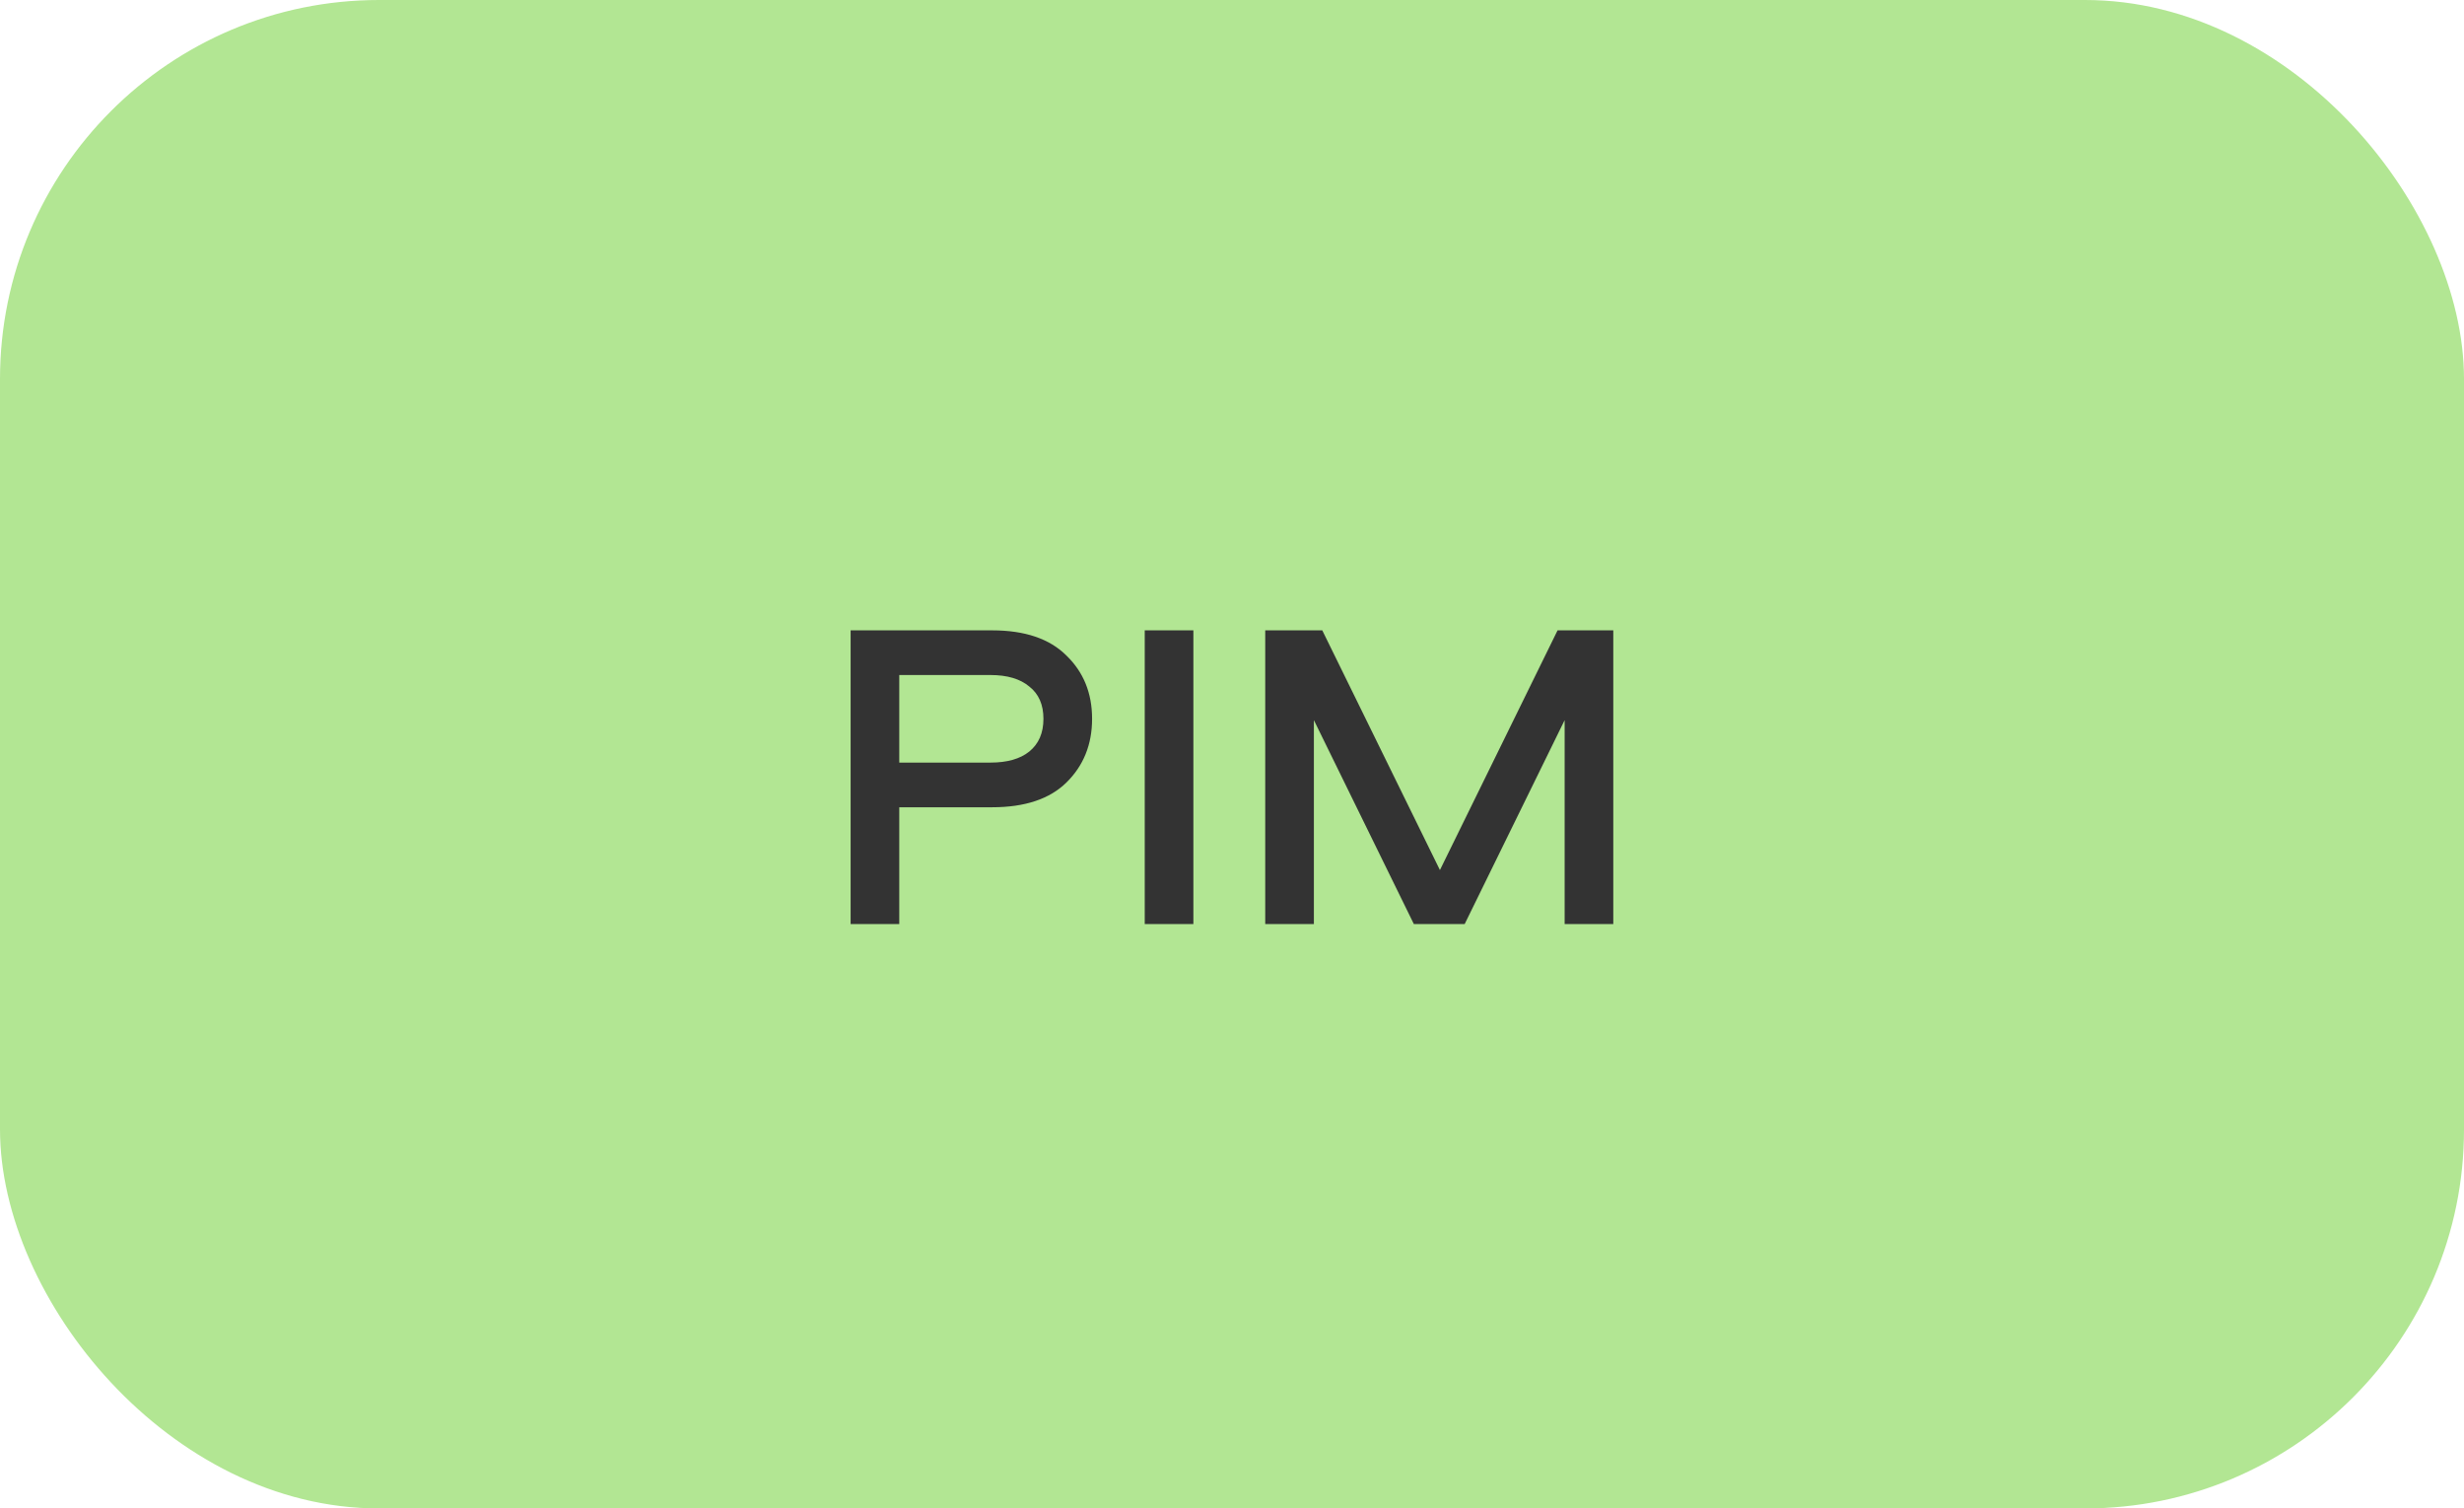
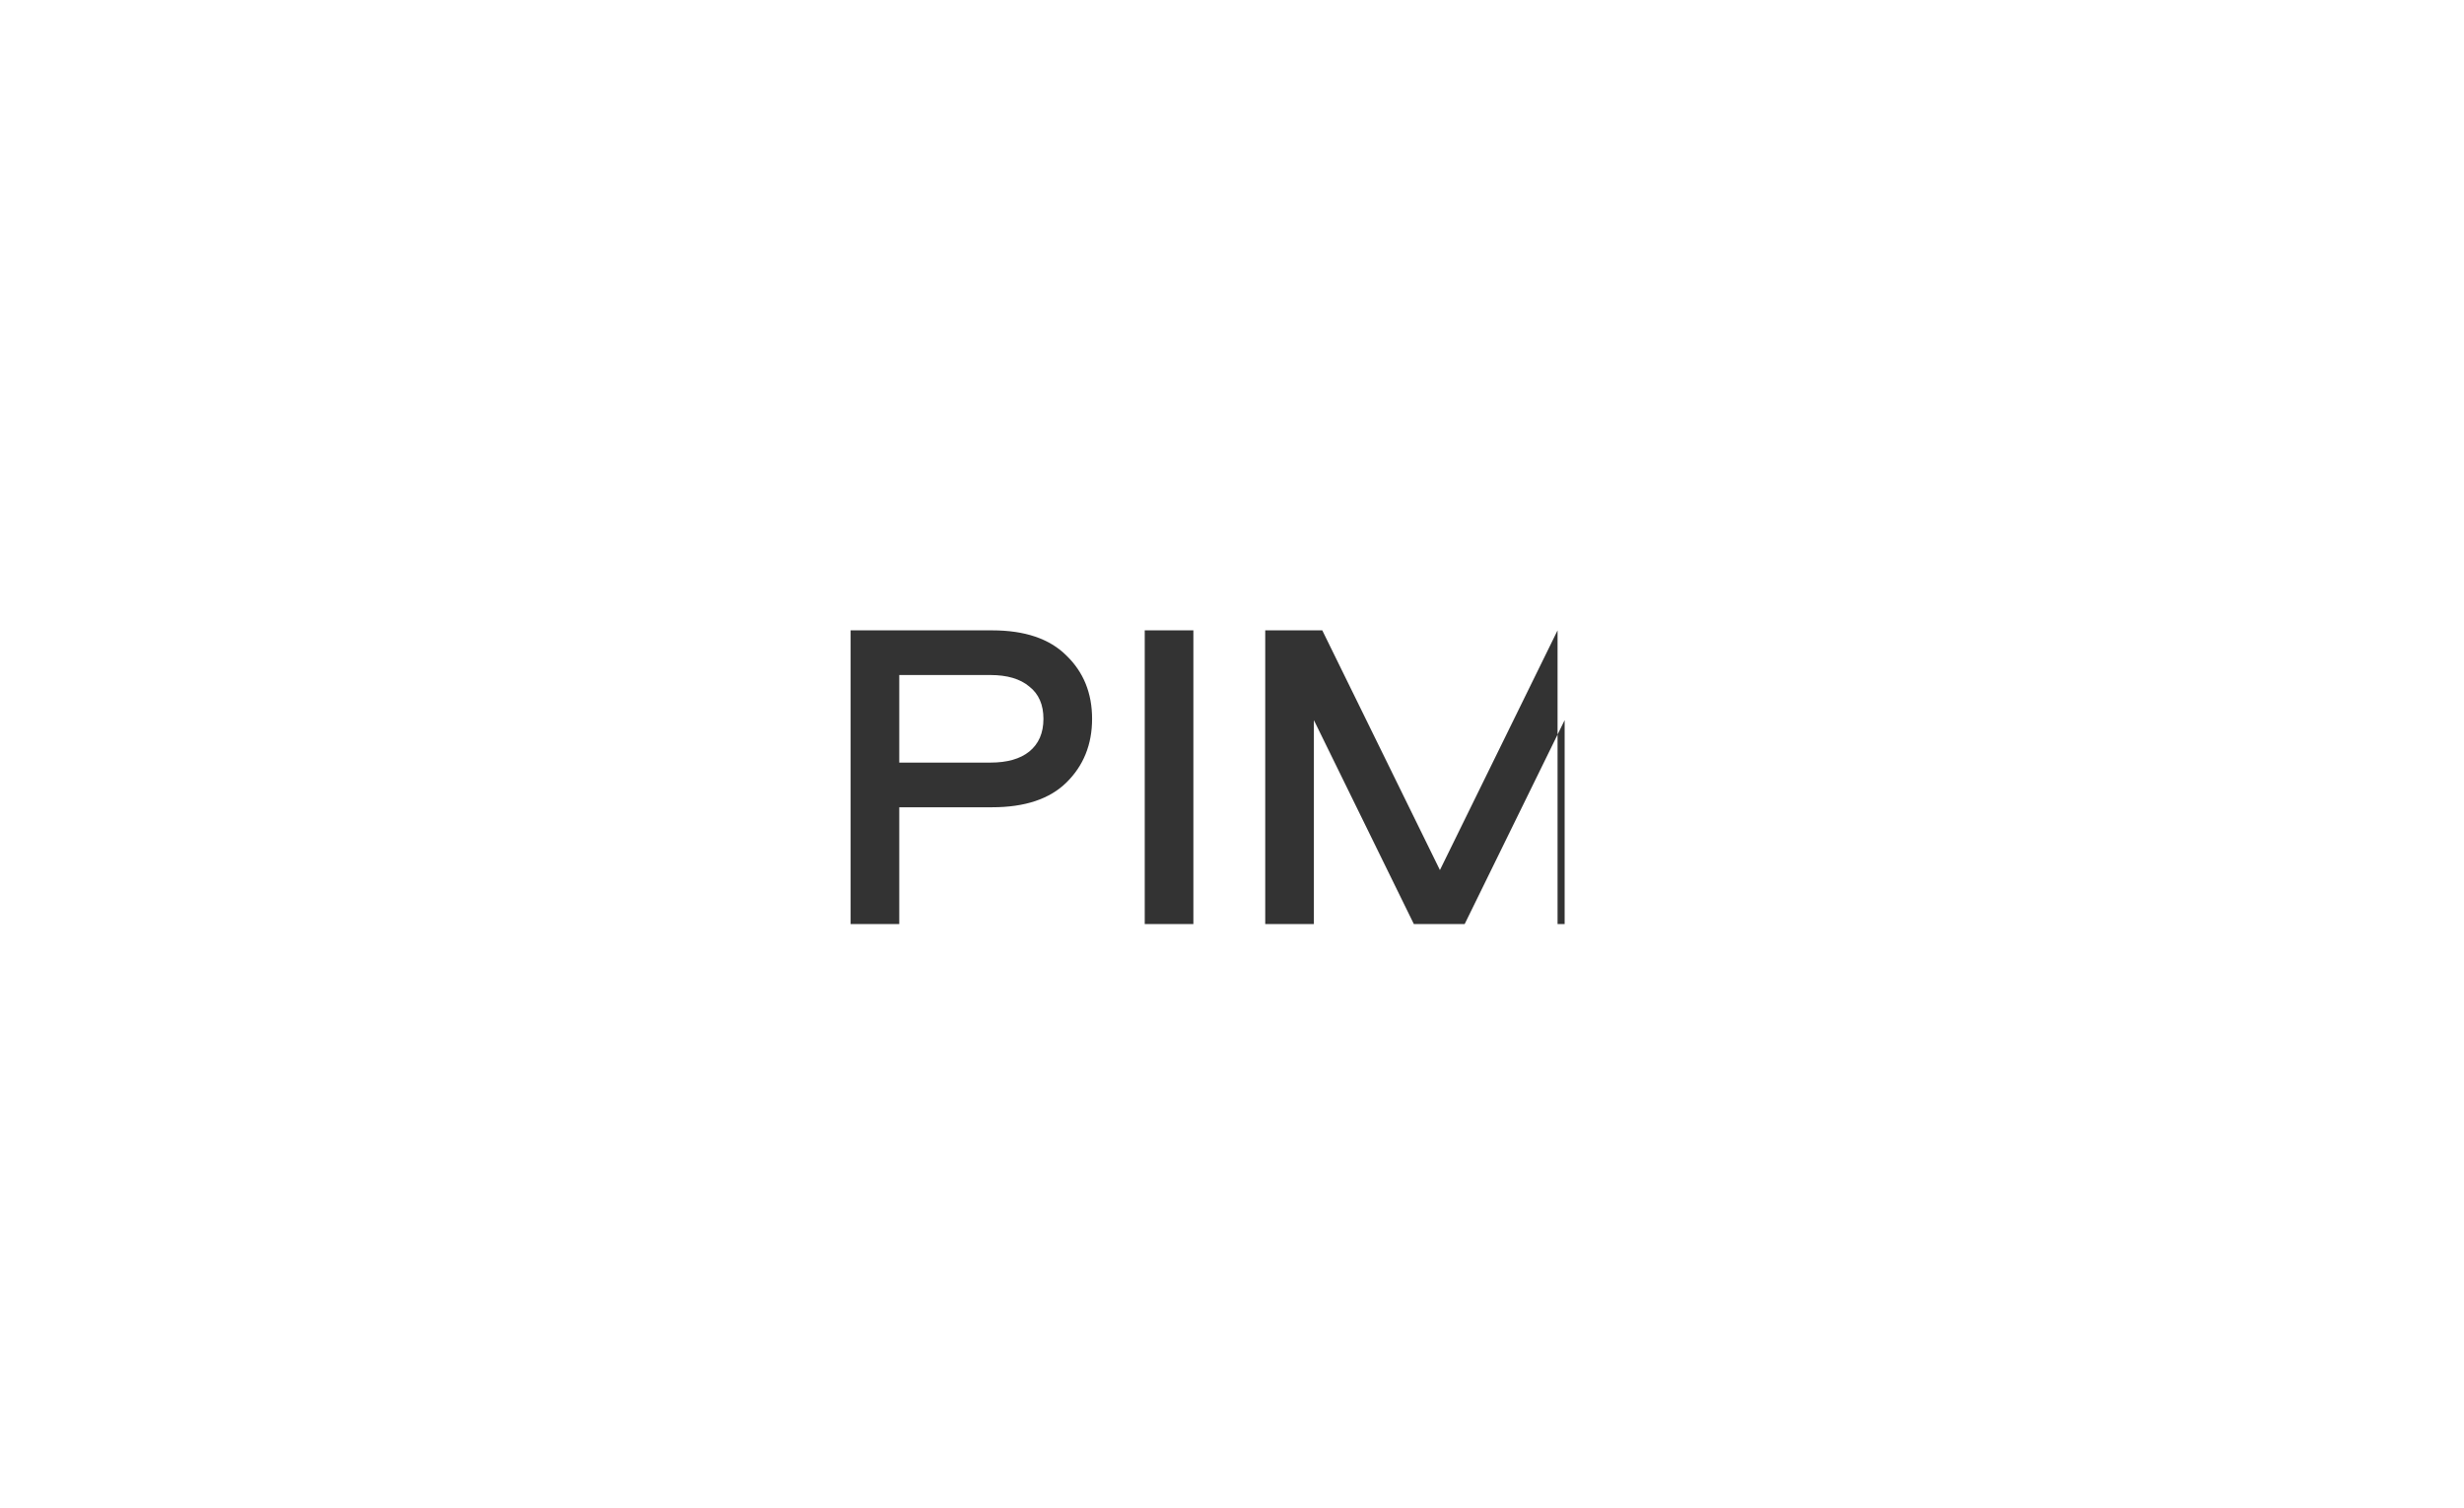
<svg xmlns="http://www.w3.org/2000/svg" width="312" height="191" viewBox="0 0 312 191" fill="none">
-   <rect width="312" height="191" rx="48" fill="#B2E693" />
-   <path d="M135.036 83.008C137.201 85.099 138.284 87.768 138.284 91.016C138.284 94.264 137.201 96.952 135.036 99.08C132.908 101.171 129.772 102.216 125.628 102.216H113.868V117H107.708V79.816H125.628C129.772 79.816 132.908 80.88 135.036 83.008ZM130.332 95.16C131.527 94.189 132.124 92.808 132.124 91.016C132.124 89.224 131.527 87.861 130.332 86.928C129.175 85.957 127.532 85.472 125.404 85.472H113.868V96.56H125.404C127.532 96.56 129.175 96.093 130.332 95.16ZM151.11 79.816V117H144.95V79.816H151.11ZM167.432 79.816L182.328 110.168L197.224 79.816H204.28V117H198.12V91.184L185.464 117H179.024L166.368 91.184V117H160.208V79.816H167.432Z" fill="#333333" />
+   <path d="M135.036 83.008C137.201 85.099 138.284 87.768 138.284 91.016C138.284 94.264 137.201 96.952 135.036 99.08C132.908 101.171 129.772 102.216 125.628 102.216H113.868V117H107.708V79.816H125.628C129.772 79.816 132.908 80.88 135.036 83.008ZM130.332 95.16C131.527 94.189 132.124 92.808 132.124 91.016C132.124 89.224 131.527 87.861 130.332 86.928C129.175 85.957 127.532 85.472 125.404 85.472H113.868V96.56H125.404C127.532 96.56 129.175 96.093 130.332 95.16ZM151.11 79.816V117H144.95V79.816H151.11ZM167.432 79.816L182.328 110.168L197.224 79.816V117H198.12V91.184L185.464 117H179.024L166.368 91.184V117H160.208V79.816H167.432Z" fill="#333333" />
</svg>